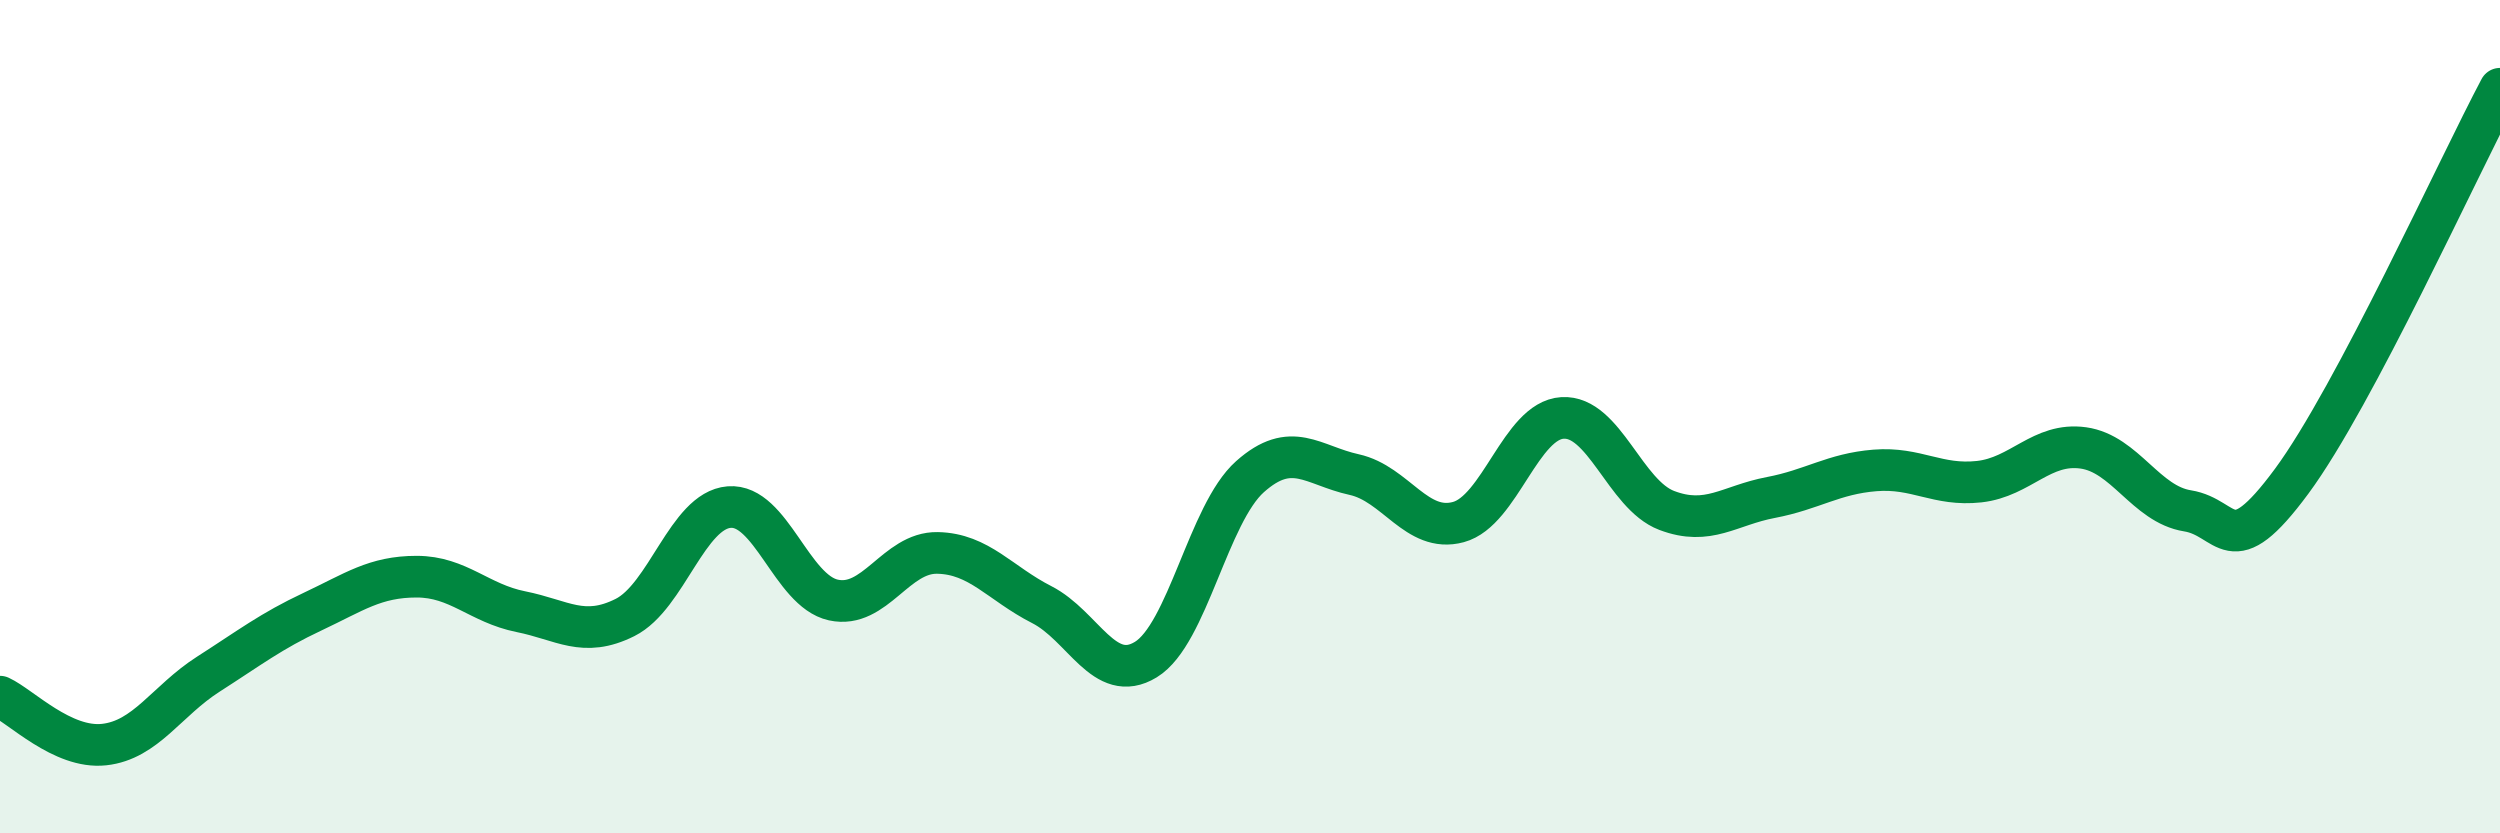
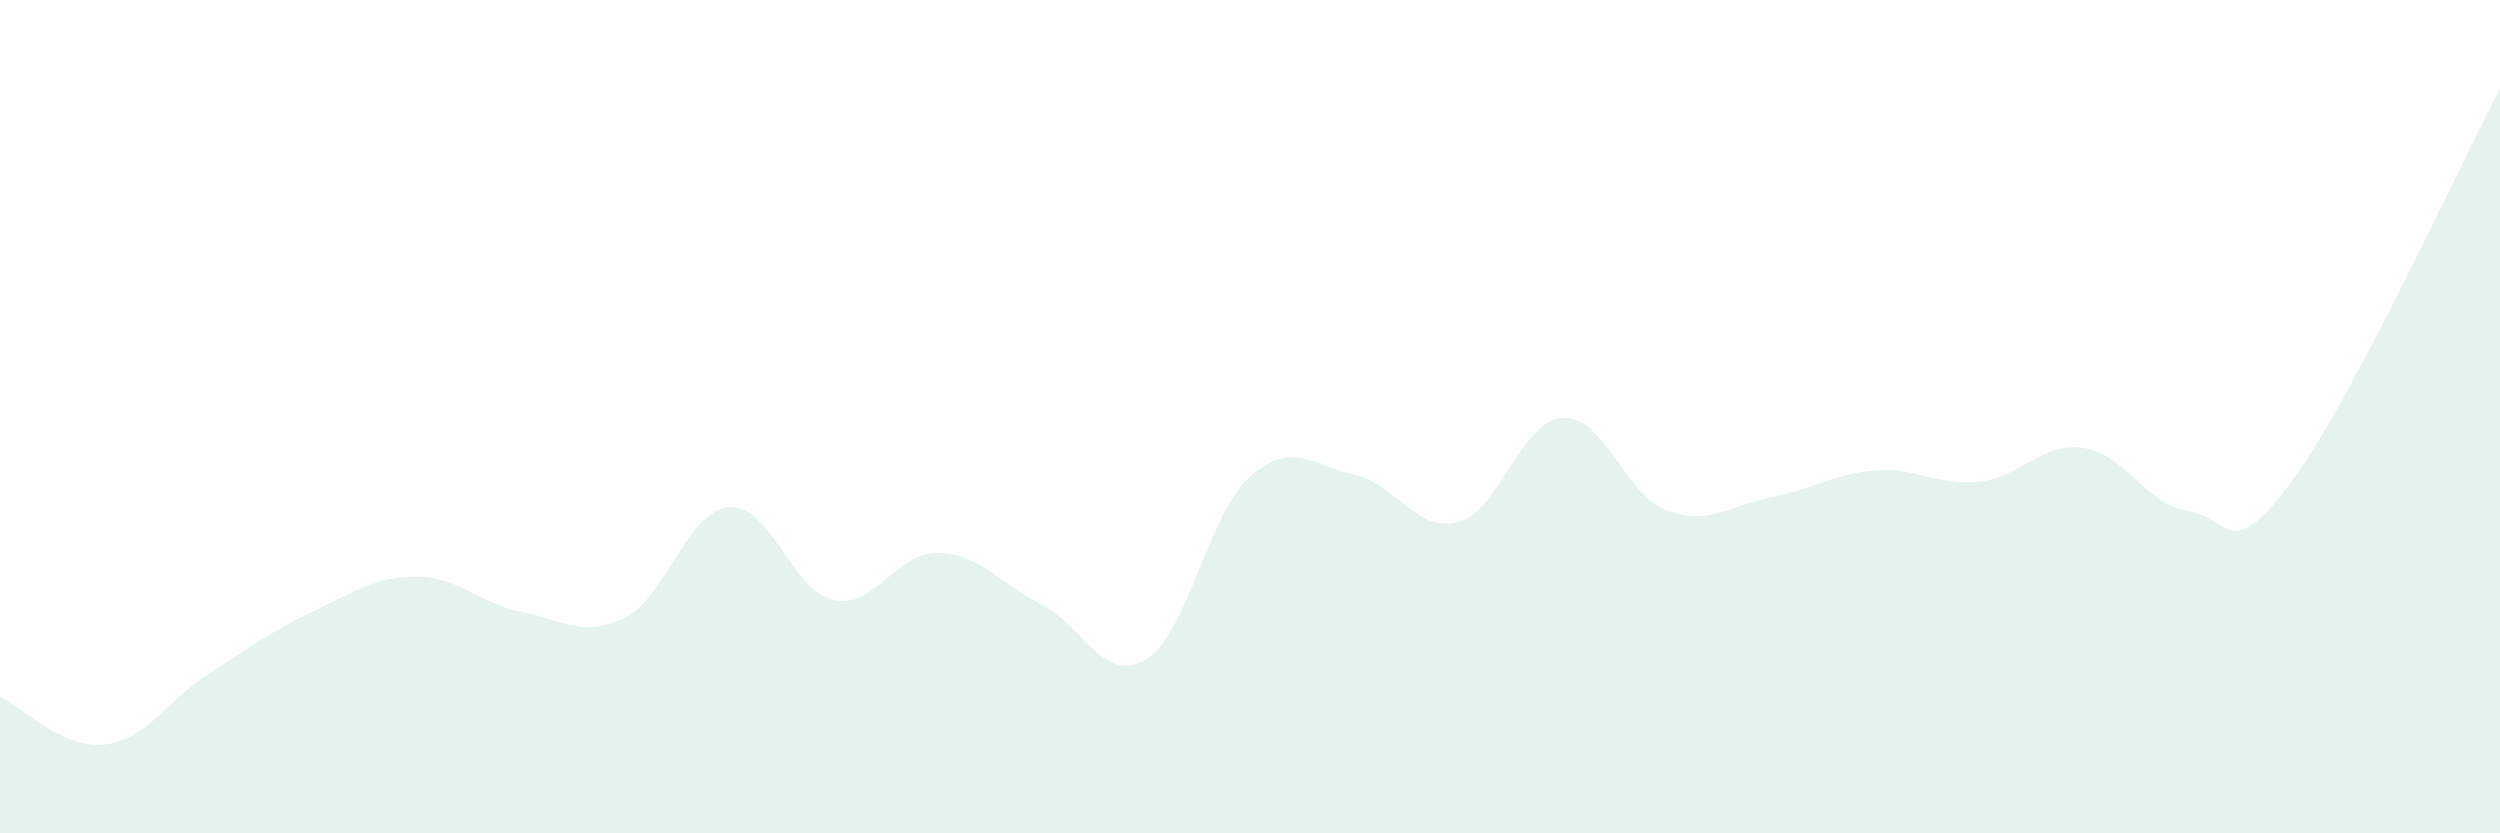
<svg xmlns="http://www.w3.org/2000/svg" width="60" height="20" viewBox="0 0 60 20">
  <path d="M 0,16.72 C 0.5,16.95 1.5,17.98 2.5,17.87 C 3.5,17.76 4,16.82 5,16.18 C 6,15.54 6.5,15.15 7.5,14.68 C 8.5,14.21 9,13.84 10,13.84 C 11,13.84 11.5,14.48 12.5,14.68 C 13.5,14.88 14,15.32 15,14.82 C 16,14.32 16.5,12.25 17.5,12.17 C 18.5,12.09 19,14.18 20,14.4 C 21,14.62 21.5,13.25 22.5,13.27 C 23.5,13.29 24,14 25,14.51 C 26,15.02 26.5,16.44 27.5,15.83 C 28.5,15.22 29,12.33 30,11.44 C 31,10.55 31.5,11.17 32.5,11.39 C 33.5,11.61 34,12.8 35,12.53 C 36,12.26 36.5,10.09 37.5,10.03 C 38.5,9.97 39,11.87 40,12.25 C 41,12.63 41.5,12.13 42.5,11.94 C 43.5,11.75 44,11.37 45,11.29 C 46,11.21 46.5,11.67 47.5,11.56 C 48.5,11.45 49,10.61 50,10.75 C 51,10.89 51.5,12.1 52.5,12.26 C 53.5,12.42 53.5,13.58 55,11.55 C 56.5,9.52 59,4.01 60,2.13L60 20L0 20Z" fill="#008740" opacity="0.1" stroke-linecap="round" stroke-linejoin="round" />
-   <path d="M 0,16.72 C 0.5,16.95 1.5,17.98 2.5,17.87 C 3.5,17.76 4,16.82 5,16.18 C 6,15.54 6.5,15.15 7.5,14.68 C 8.5,14.21 9,13.84 10,13.84 C 11,13.84 11.5,14.48 12.5,14.68 C 13.5,14.88 14,15.32 15,14.82 C 16,14.32 16.5,12.25 17.5,12.17 C 18.5,12.09 19,14.18 20,14.4 C 21,14.62 21.5,13.25 22.5,13.27 C 23.5,13.29 24,14 25,14.51 C 26,15.02 26.5,16.44 27.5,15.83 C 28.5,15.22 29,12.33 30,11.44 C 31,10.55 31.5,11.17 32.5,11.39 C 33.5,11.61 34,12.8 35,12.53 C 36,12.26 36.5,10.09 37.5,10.03 C 38.5,9.97 39,11.87 40,12.25 C 41,12.63 41.5,12.13 42.5,11.94 C 43.5,11.75 44,11.37 45,11.29 C 46,11.21 46.5,11.67 47.5,11.56 C 48.5,11.45 49,10.61 50,10.75 C 51,10.89 51.5,12.1 52.5,12.26 C 53.5,12.42 53.5,13.58 55,11.55 C 56.5,9.52 59,4.01 60,2.13" stroke="#008740" stroke-width="1" fill="none" stroke-linecap="round" stroke-linejoin="round" />
</svg>